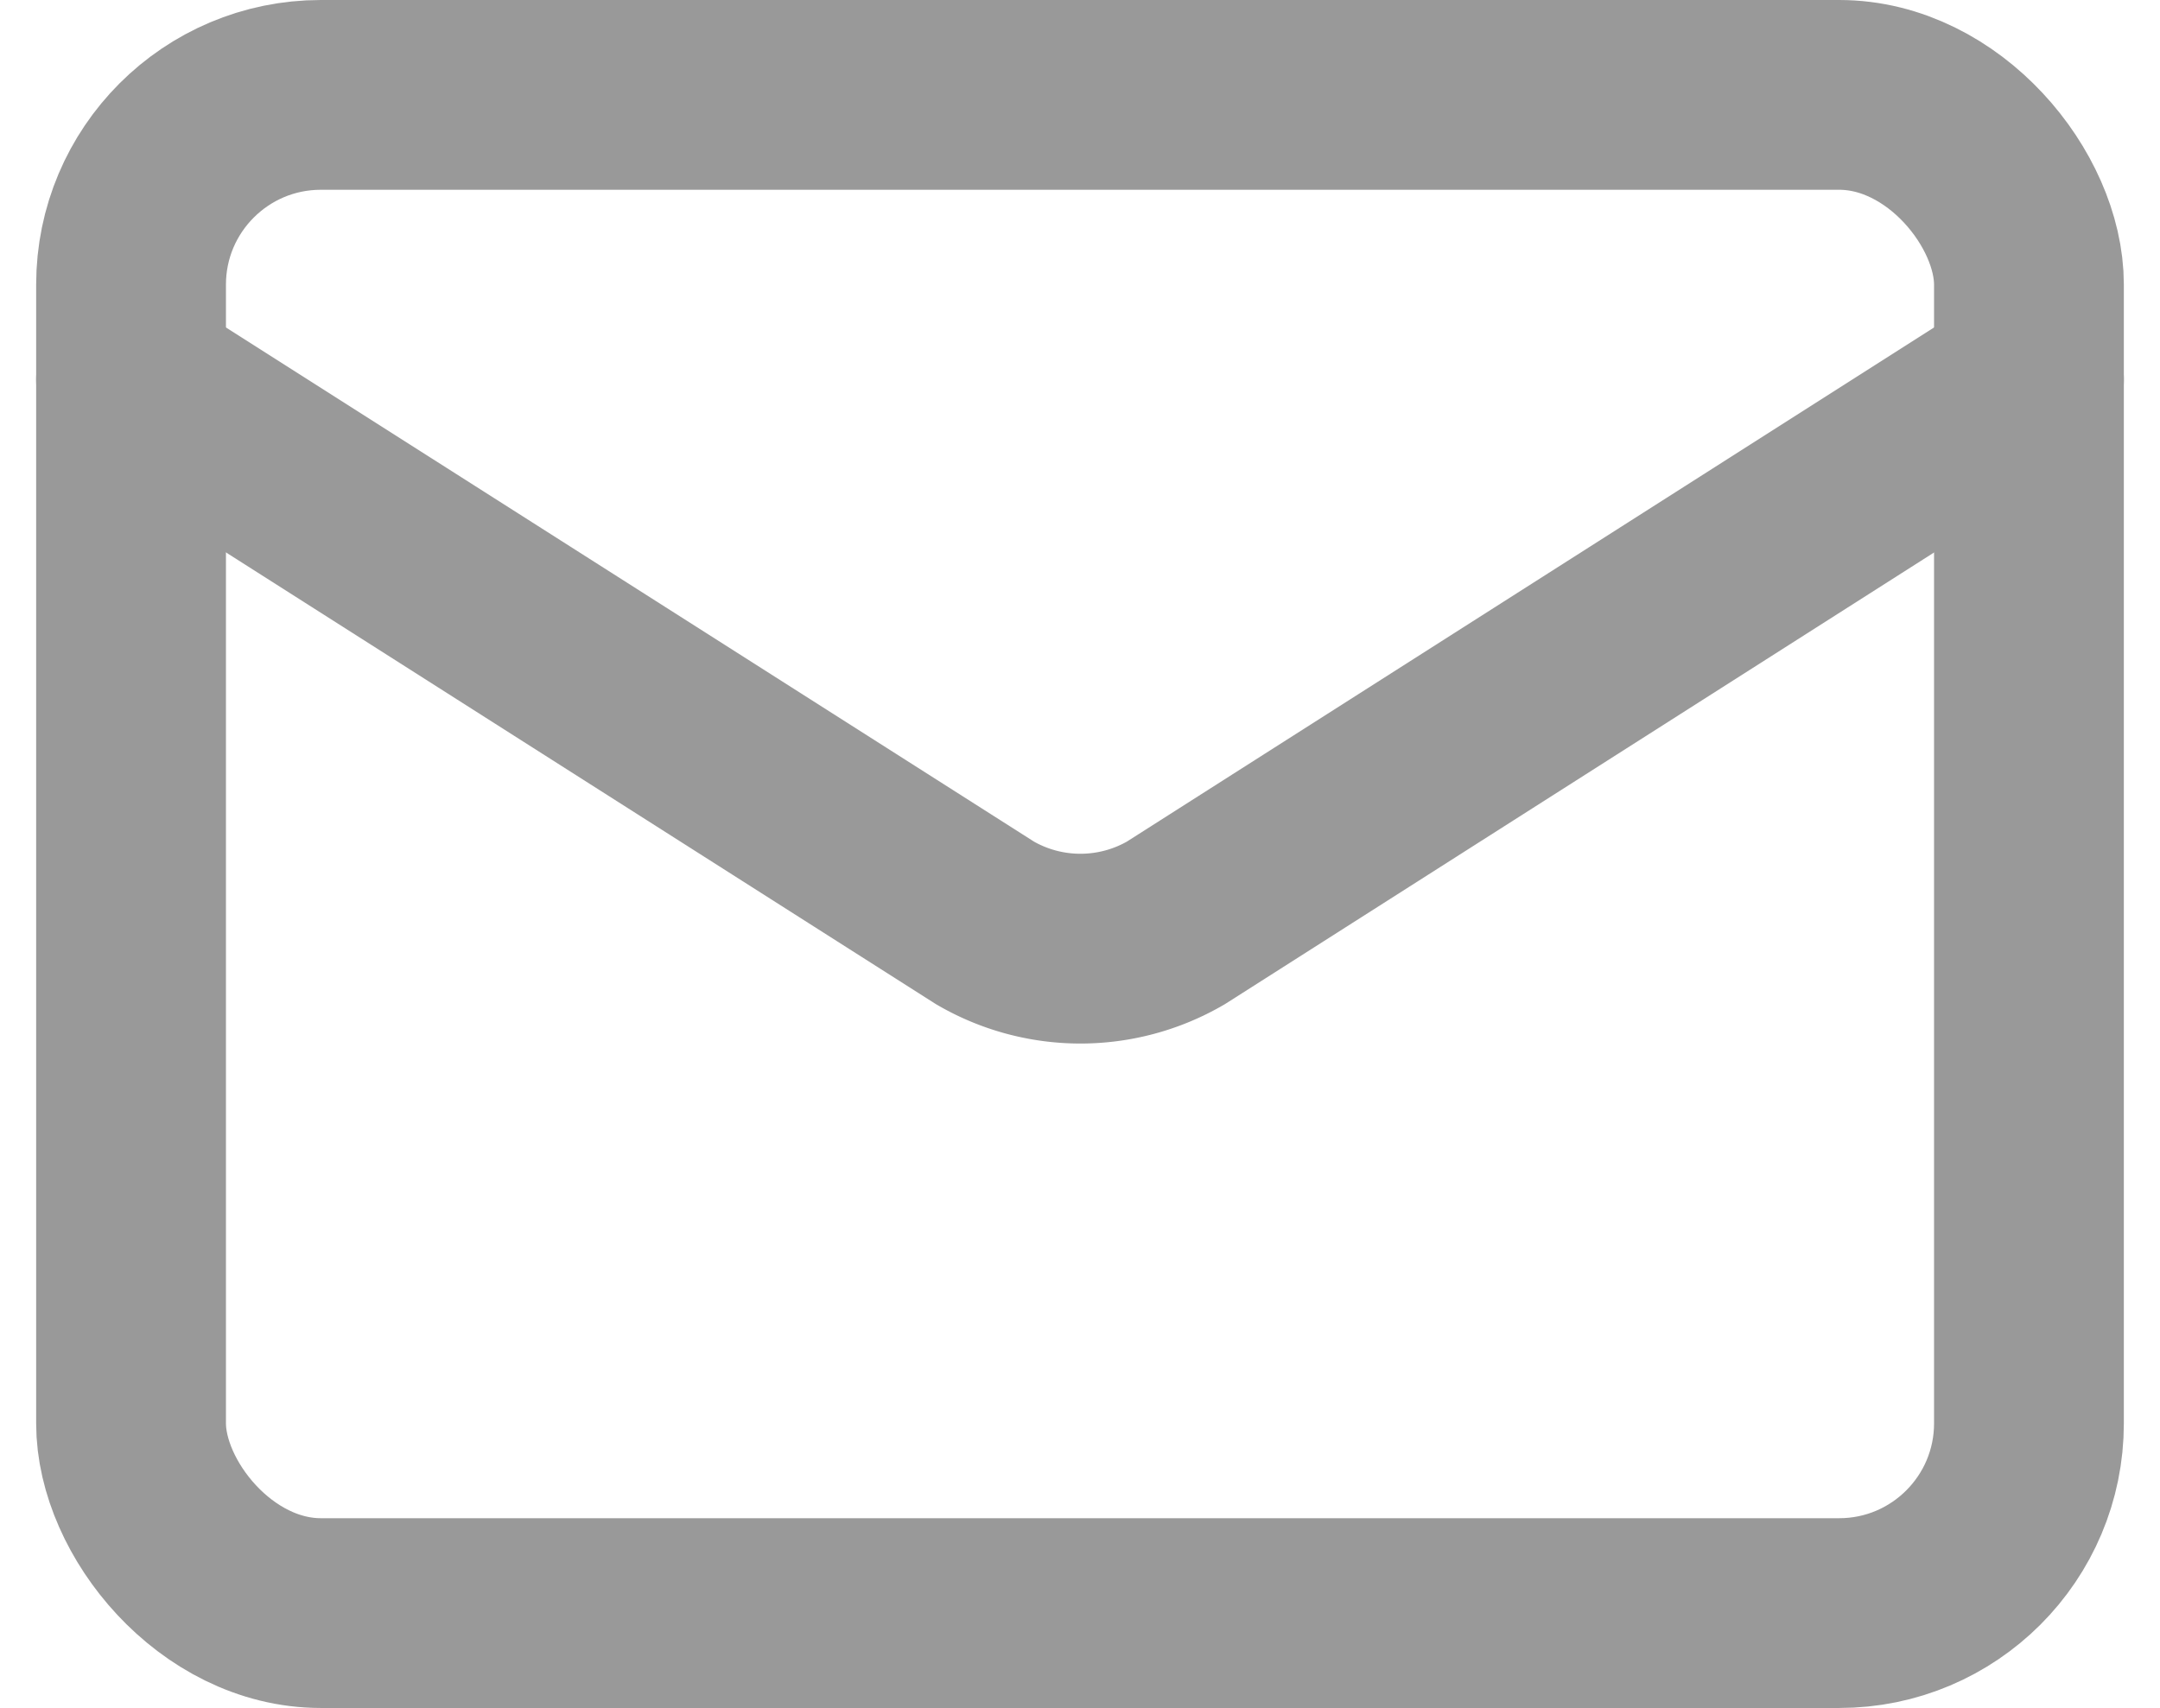
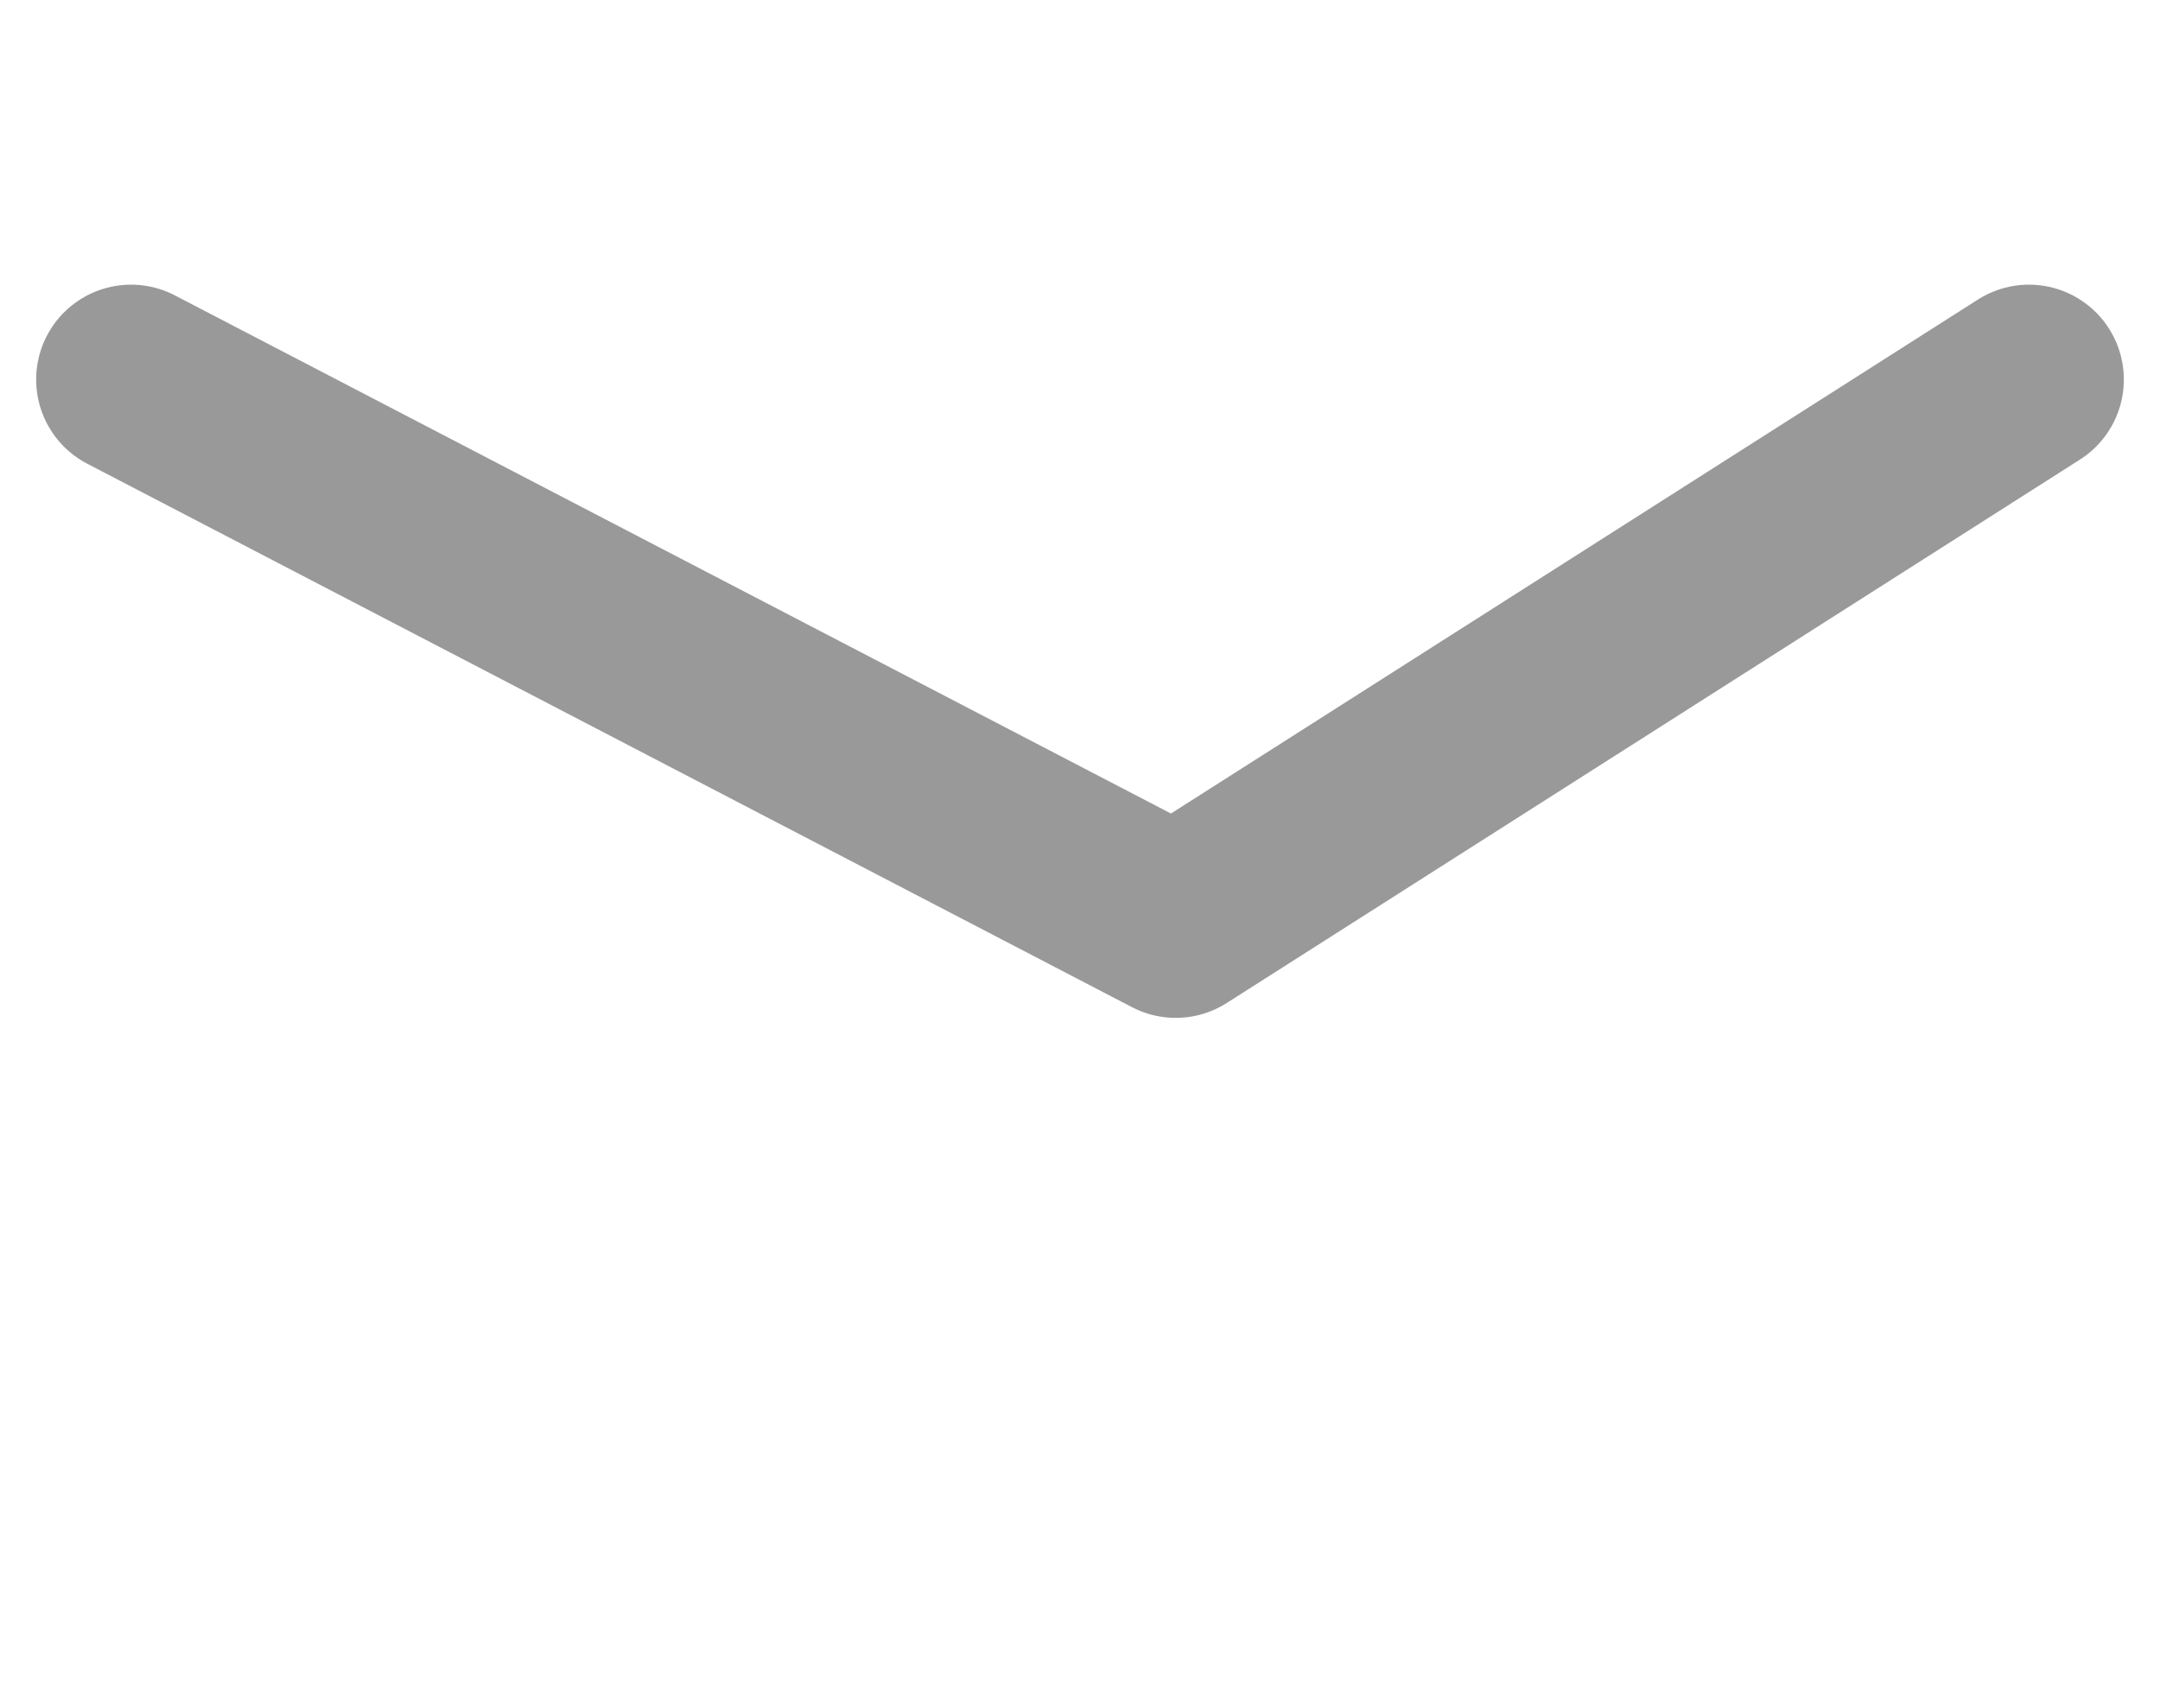
<svg xmlns="http://www.w3.org/2000/svg" width="22.762" height="18" viewBox="0 0 22.762 18">
  <g id="Raggruppa_2131" data-name="Raggruppa 2131" transform="translate(-12808.619 4249)">
    <g id="mail" transform="translate(12808 -4252)">
-       <path id="Tracciato_1181" data-name="Tracciato 1181" d="M22,7l-8.991,5.727a2,2,0,0,1-2.009,0L2,7" fill="none" stroke="#999" stroke-linecap="round" stroke-linejoin="round" stroke-width="2" />
-       <rect id="Rettangolo_468" data-name="Rettangolo 468" width="20" height="16" rx="2" transform="translate(2 4)" fill="none" stroke="#999" stroke-linecap="round" stroke-linejoin="round" stroke-width="2" />
+       <path id="Tracciato_1181" data-name="Tracciato 1181" d="M22,7l-8.991,5.727L2,7" fill="none" stroke="#999" stroke-linecap="round" stroke-linejoin="round" stroke-width="2" />
    </g>
  </g>
</svg>